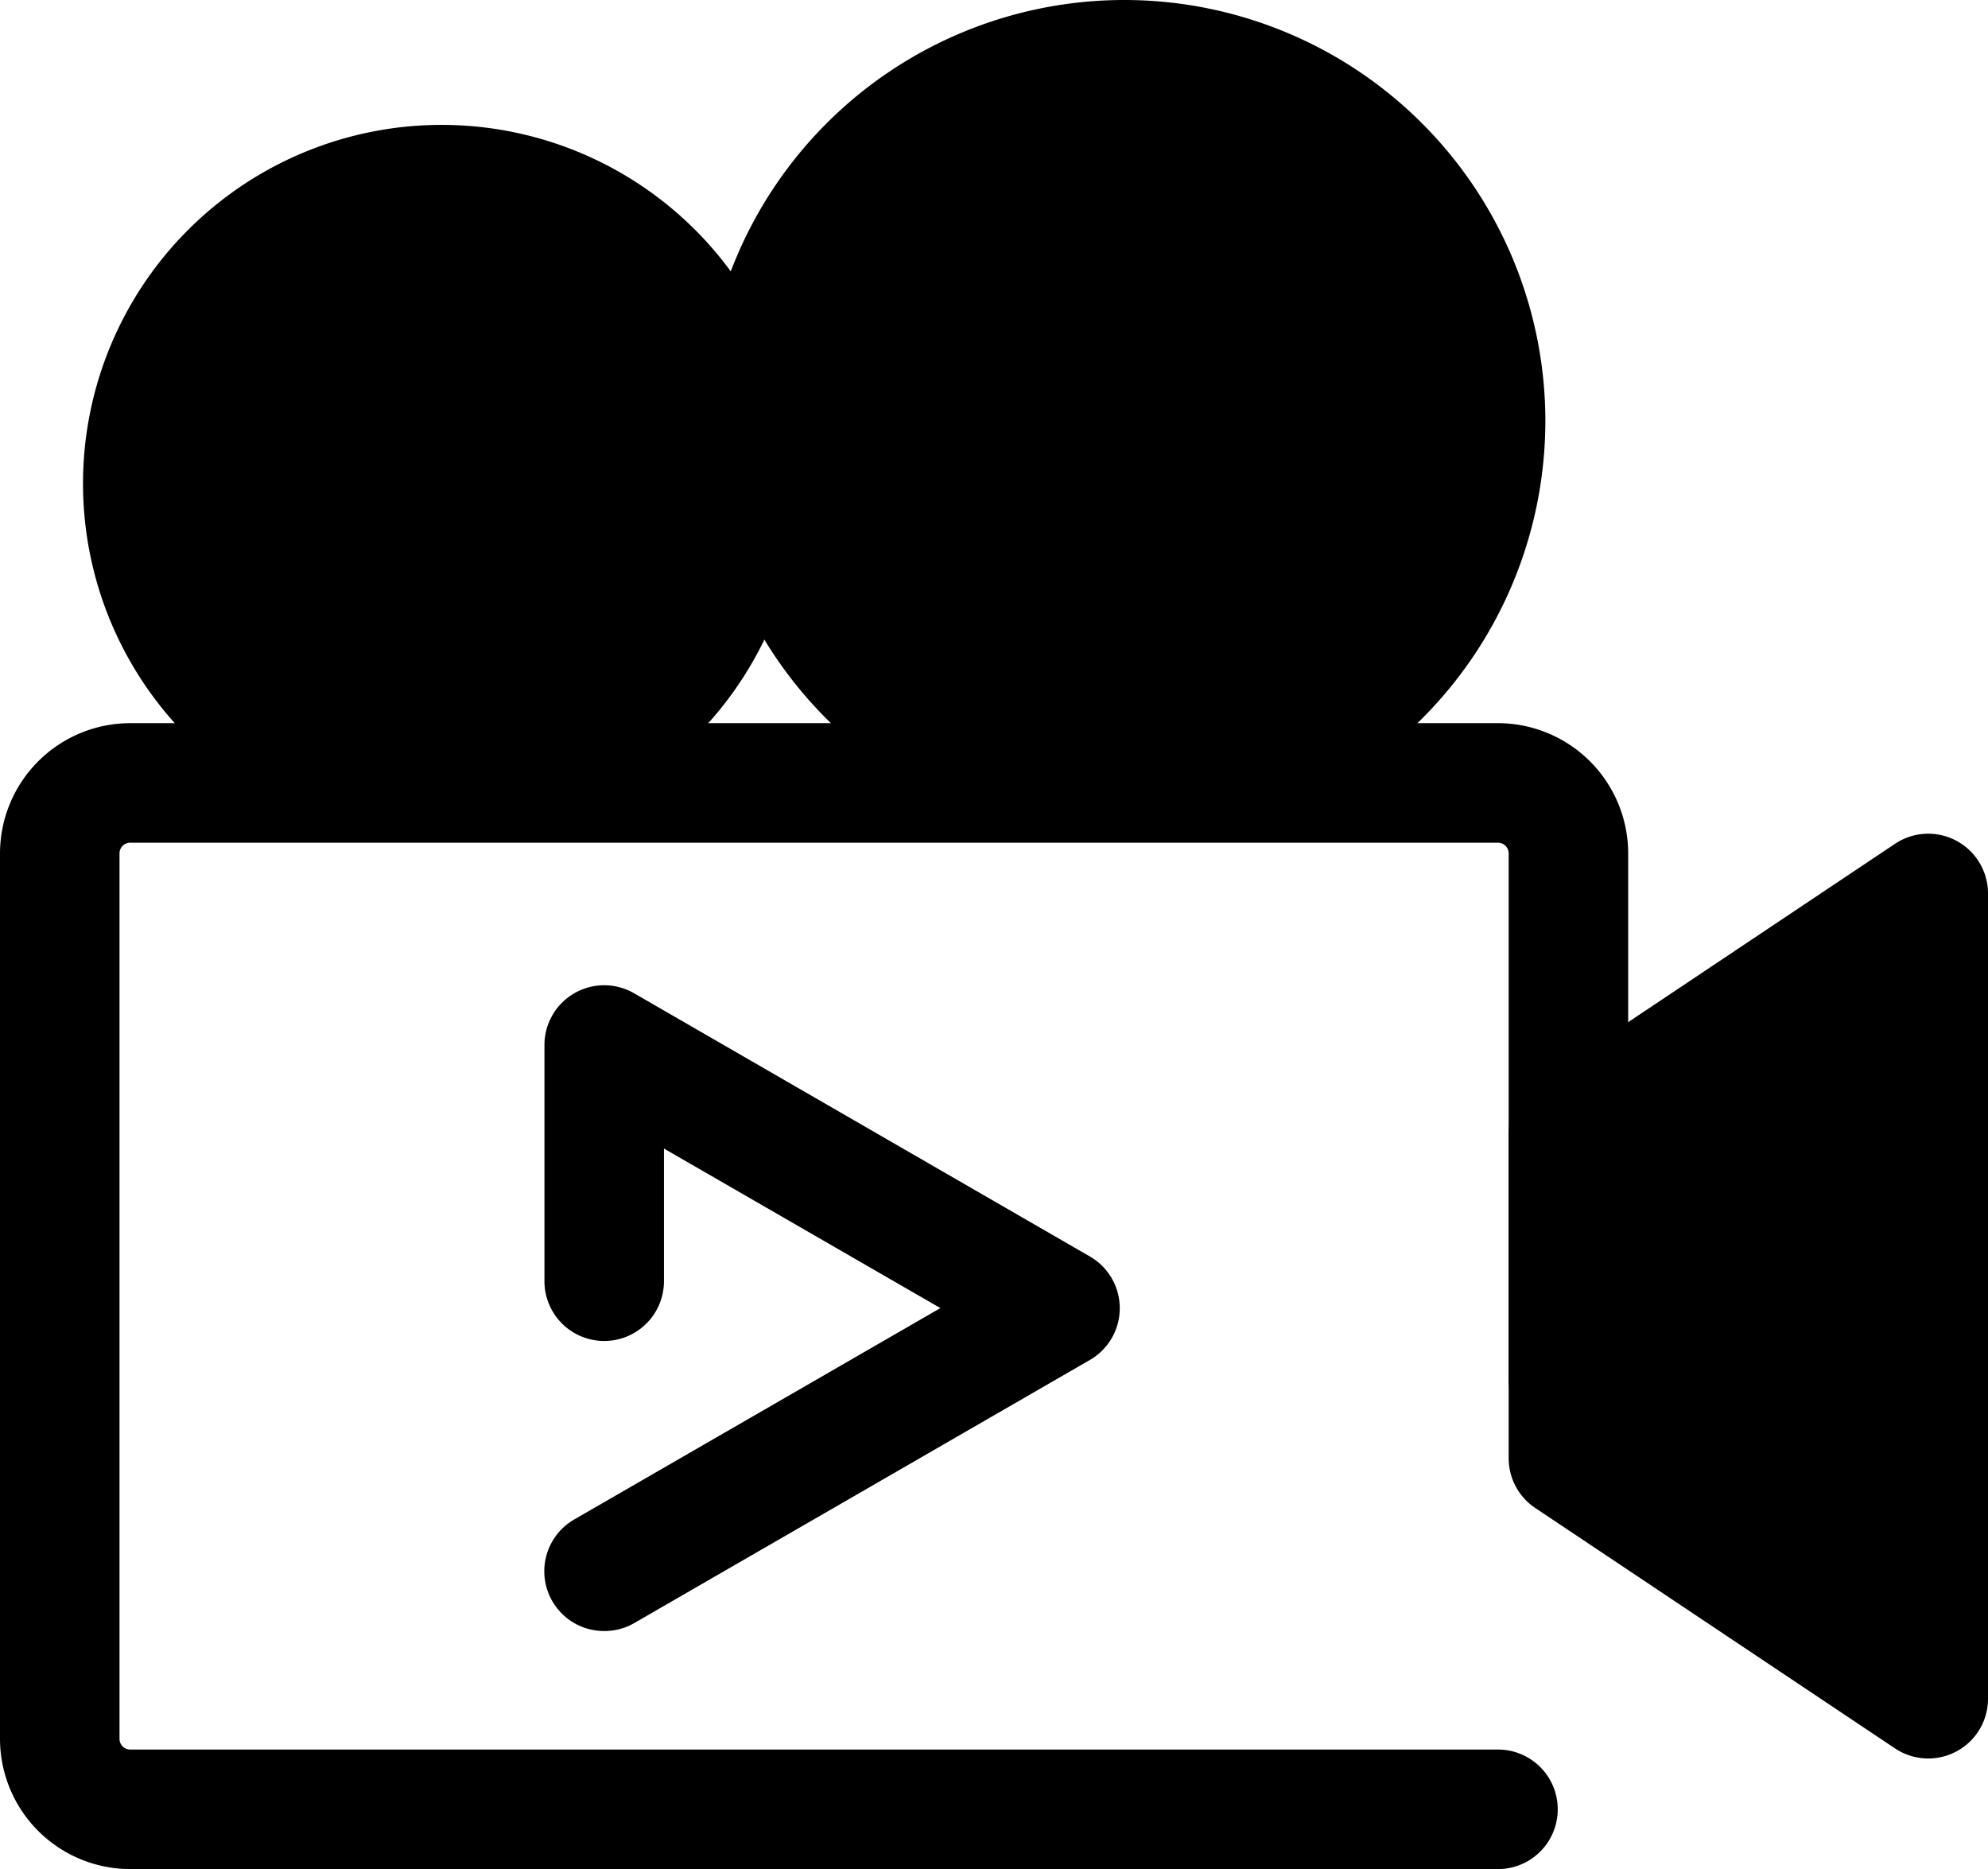
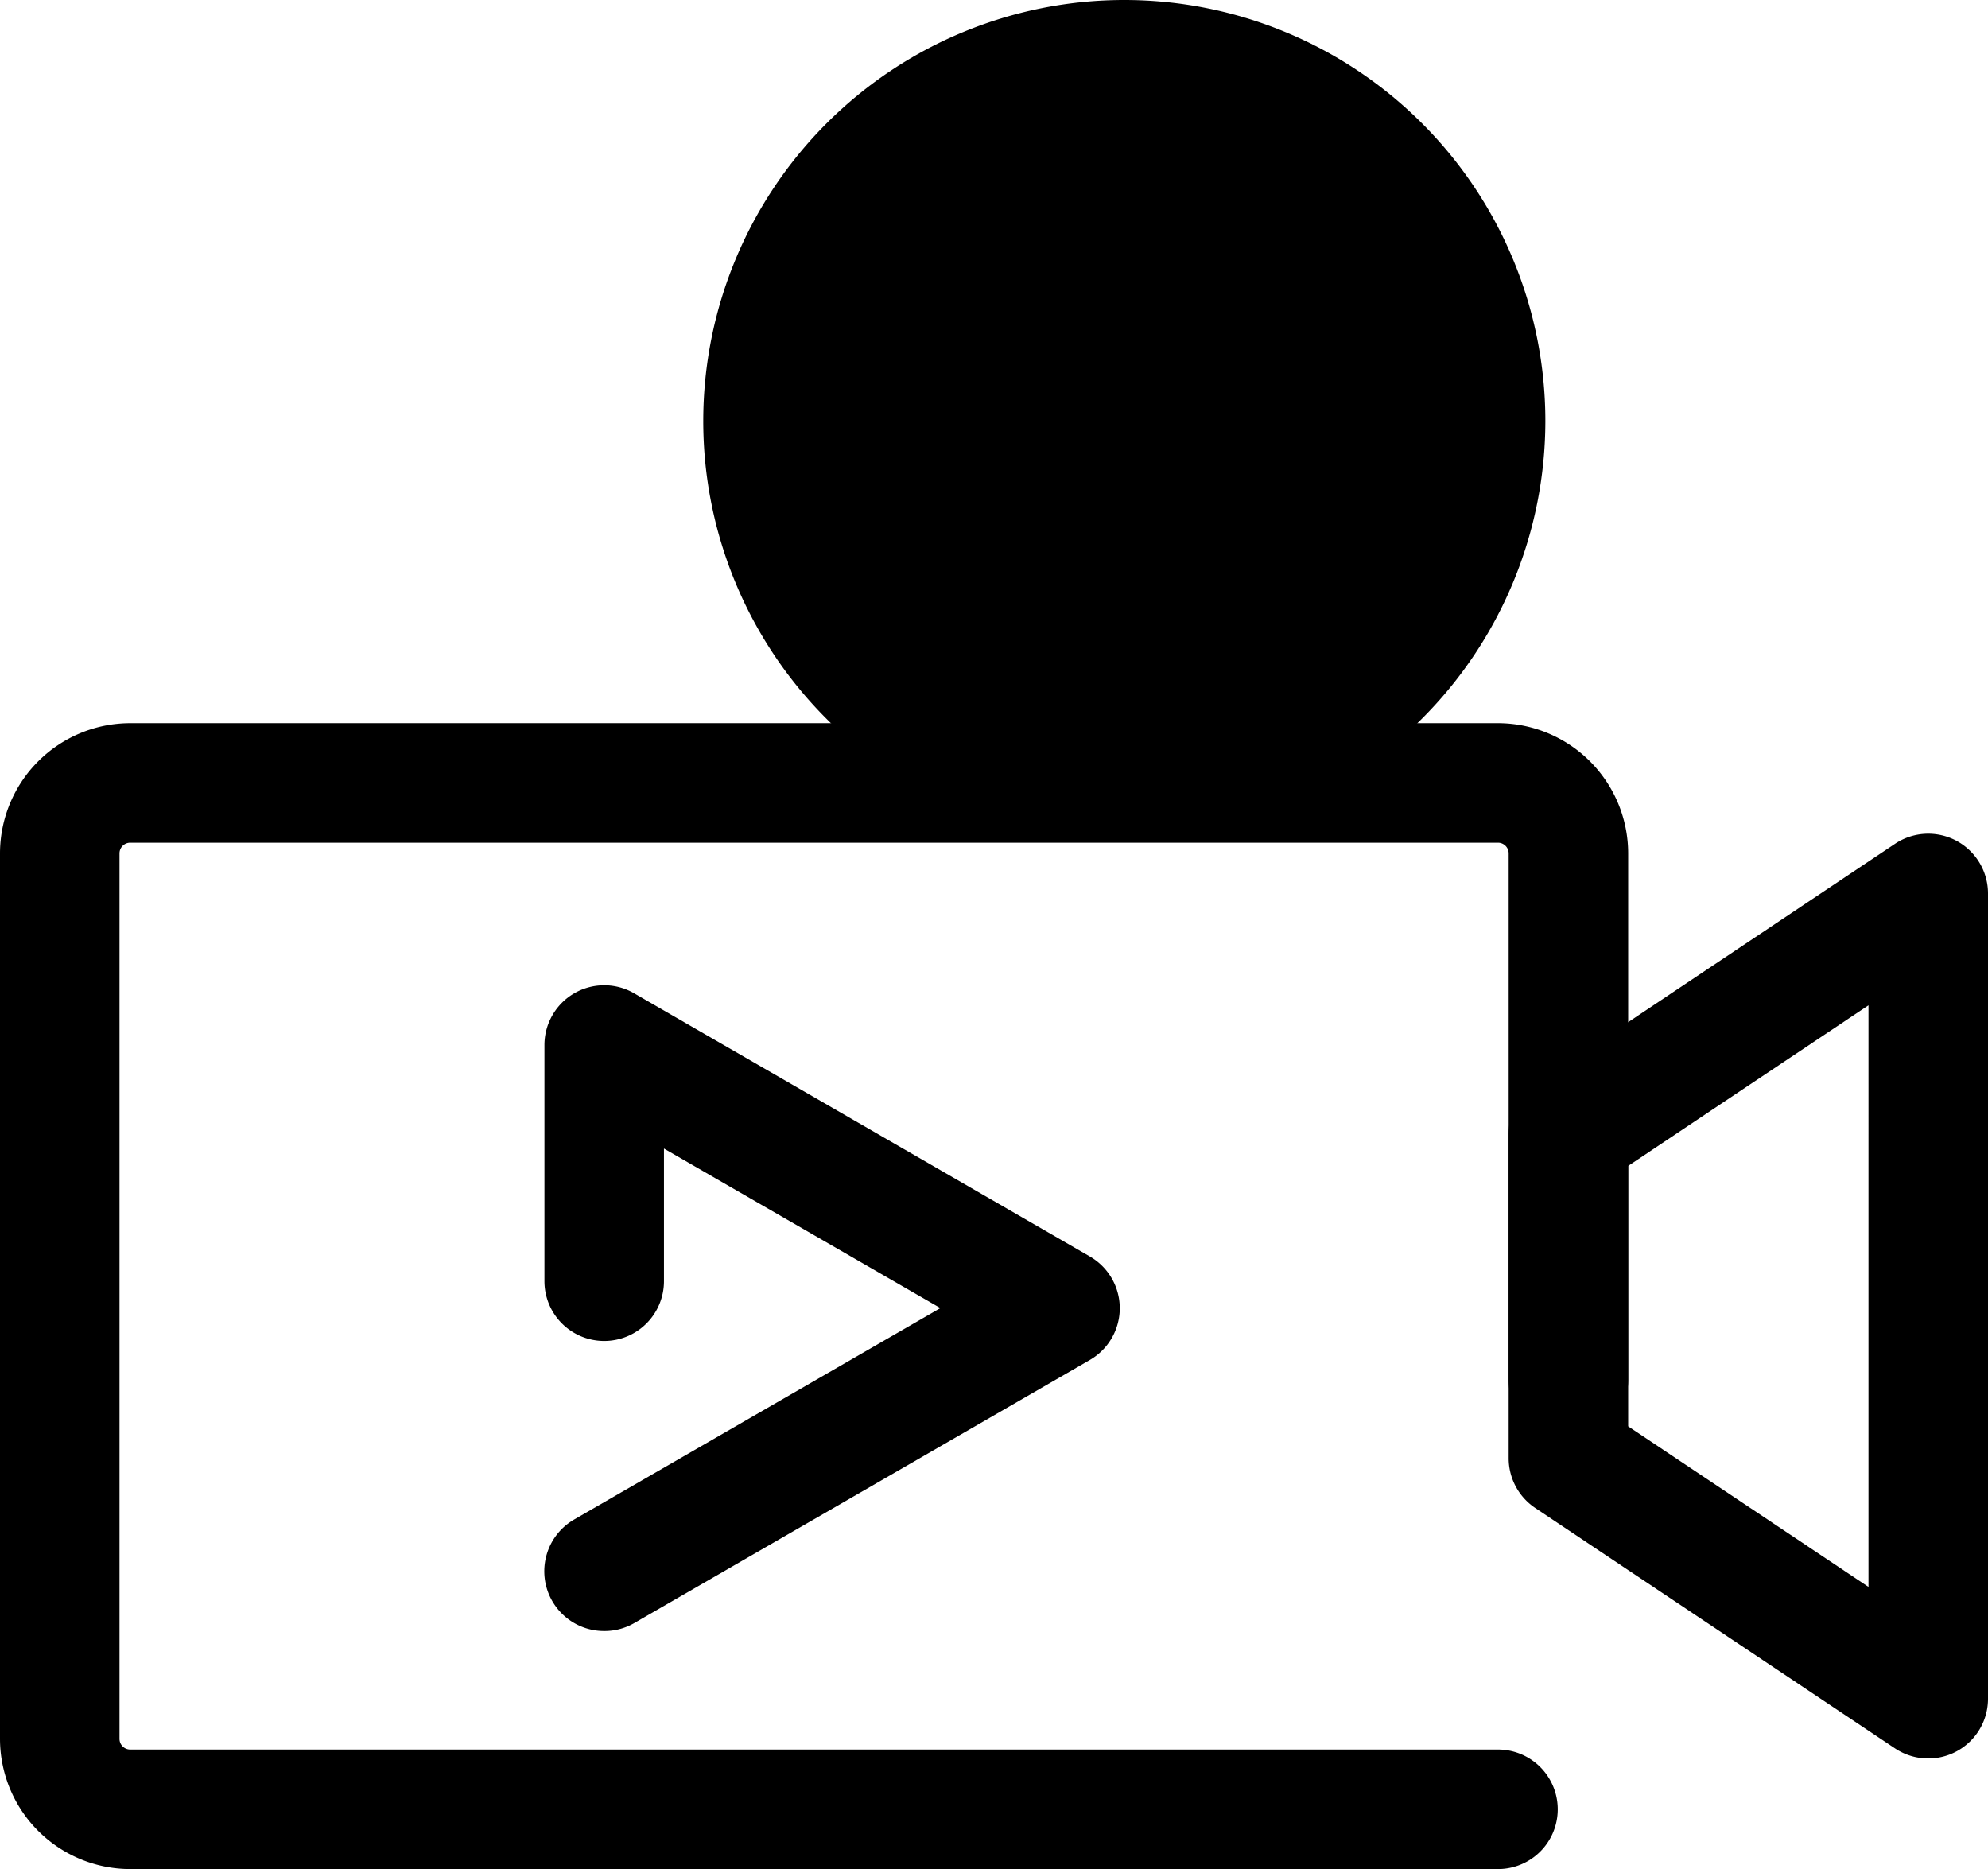
<svg xmlns="http://www.w3.org/2000/svg" viewBox="0 0 512 481.3">
  <path class="lineal-stroke" d="M385.8,481.3H33.53A33.57,33.57,0,0,1,0,447.76v-228a33.57,33.57,0,0,1,33.53-33.54H385.8a33.57,33.57,0,0,1,33.53,33.54V355.31a15.39,15.39,0,0,1-30.78,0V219.75A2.76,2.76,0,0,0,385.8,217H33.53a2.76,2.76,0,0,0-2.75,2.76v228a2.76,2.76,0,0,0,2.75,2.76H385.8a15.39,15.39,0,0,1,0,30.78Z" />
-   <polygon class="lineal-fill" points="403.95 292 403.95 375.51 496.61 437.43 496.61 230.08 403.95 292" />
  <path class="lineal-stroke" d="M496.61,452.82a15.4,15.4,0,0,1-8.55-2.59l-92.67-61.92a15.41,15.41,0,0,1-6.84-12.8V292a15.38,15.38,0,0,1,6.84-12.79l92.67-61.93A15.39,15.39,0,0,1,512,230.08V437.43a15.37,15.37,0,0,1-15.39,15.39Zm-77.28-85.53,61.89,41.35V258.87l-61.89,41.36Z" />
  <circle class="lineal-fill" cx="289.51" cy="108.44" r="93.04" />
  <path class="lineal-stroke" d="M289.51,216.88A108.44,108.44,0,1,1,398,108.44,108.56,108.56,0,0,1,289.51,216.88Zm0-186.1a77.66,77.66,0,1,0,77.66,77.66A77.75,77.75,0,0,0,289.51,30.78Z" />
-   <circle class="lineal-fill" cx="113.74" cy="124.52" r="76.96" />
-   <path class="lineal-stroke" d="M113.74,216.88a92.36,92.36,0,1,1,92.36-92.36A92.46,92.46,0,0,1,113.74,216.88Zm0-153.93a61.58,61.58,0,1,0,61.58,61.57A61.64,61.64,0,0,0,113.74,63Z" />
  <path class="lineal-stroke" d="M155.59,420a15.39,15.39,0,0,1-7.71-28.72l94.31-54.44L171,295.76v34.16a15.39,15.39,0,1,1-30.78,0V269.1a15.39,15.39,0,0,1,23.08-13.33l117.39,67.78a15.38,15.38,0,0,1,0,26.65L163.27,418A15.3,15.3,0,0,1,155.59,420Z" />
</svg>